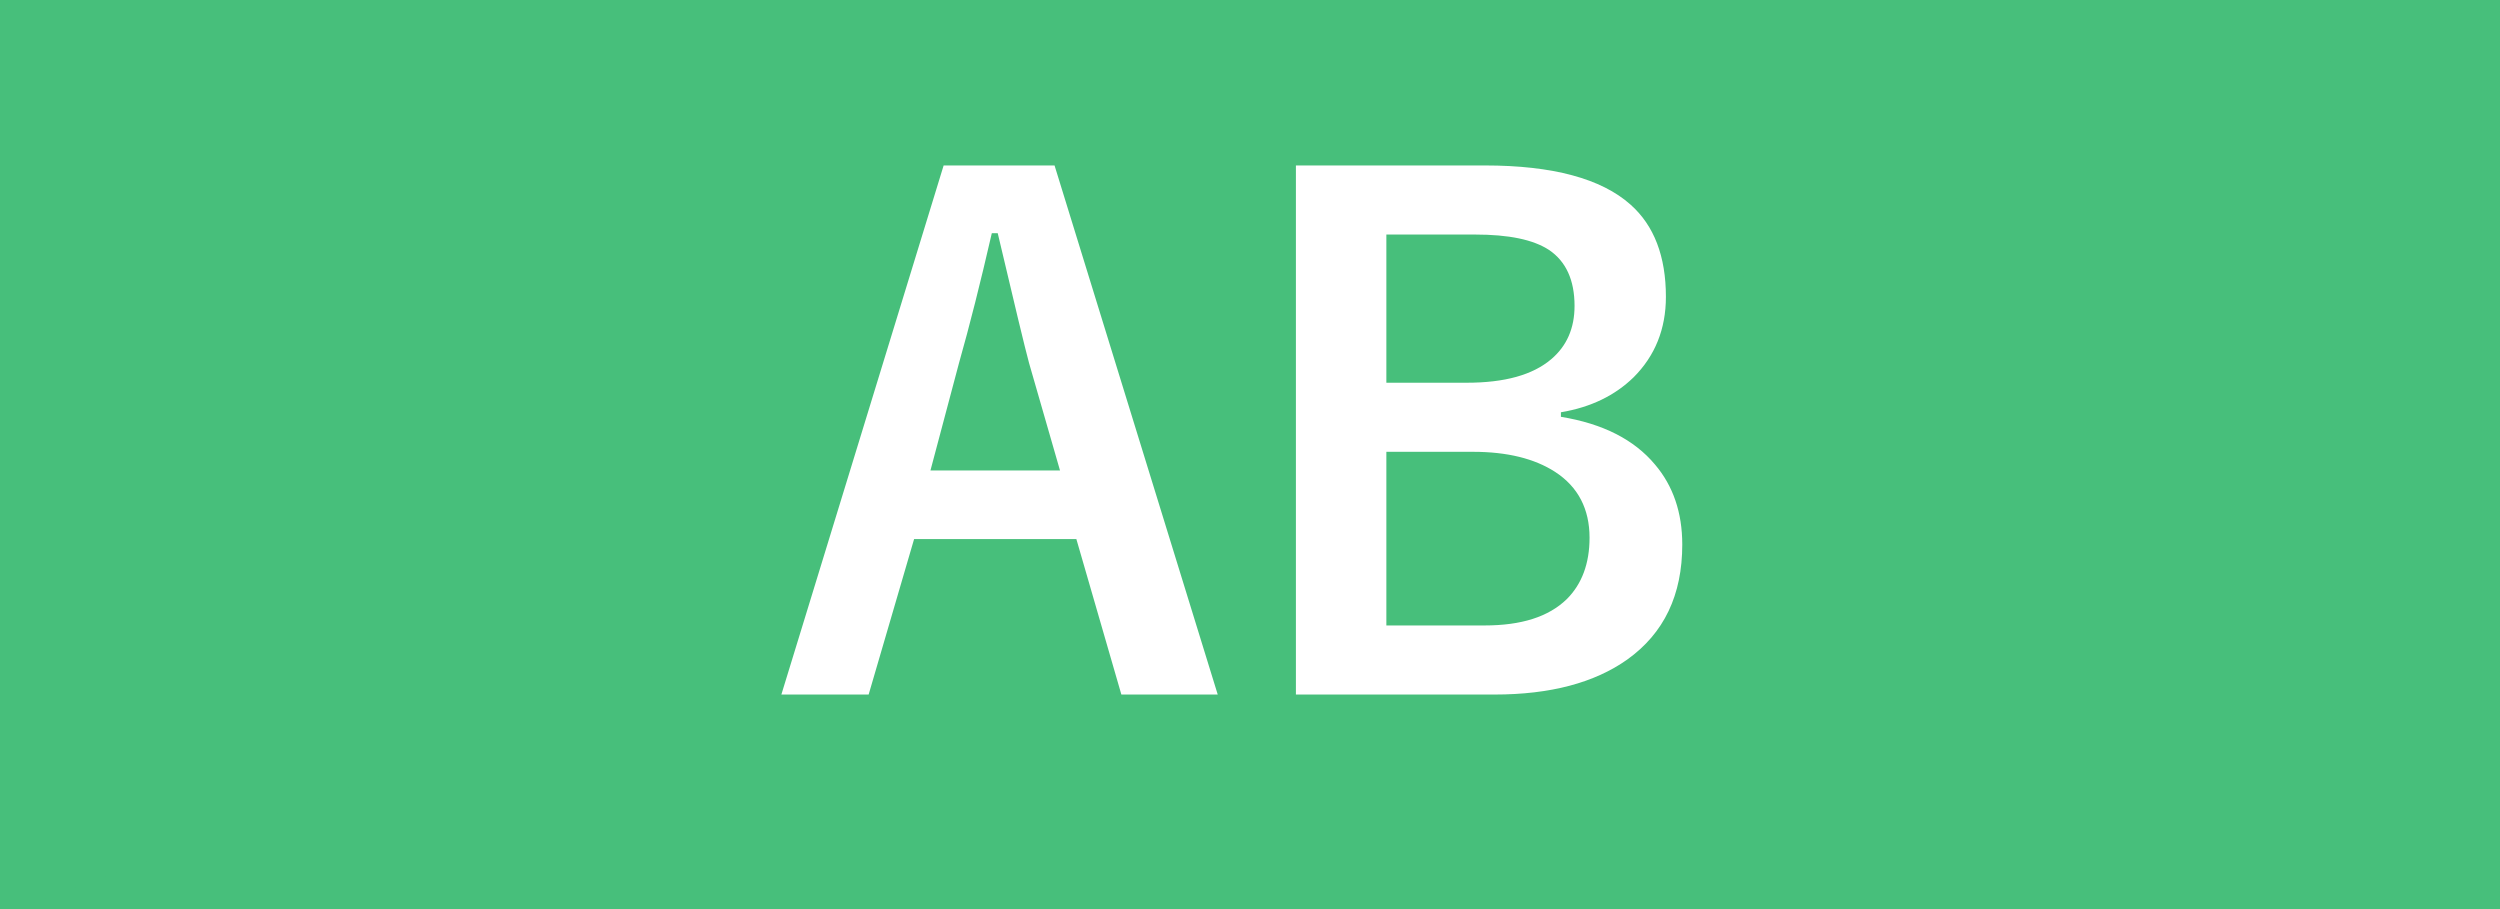
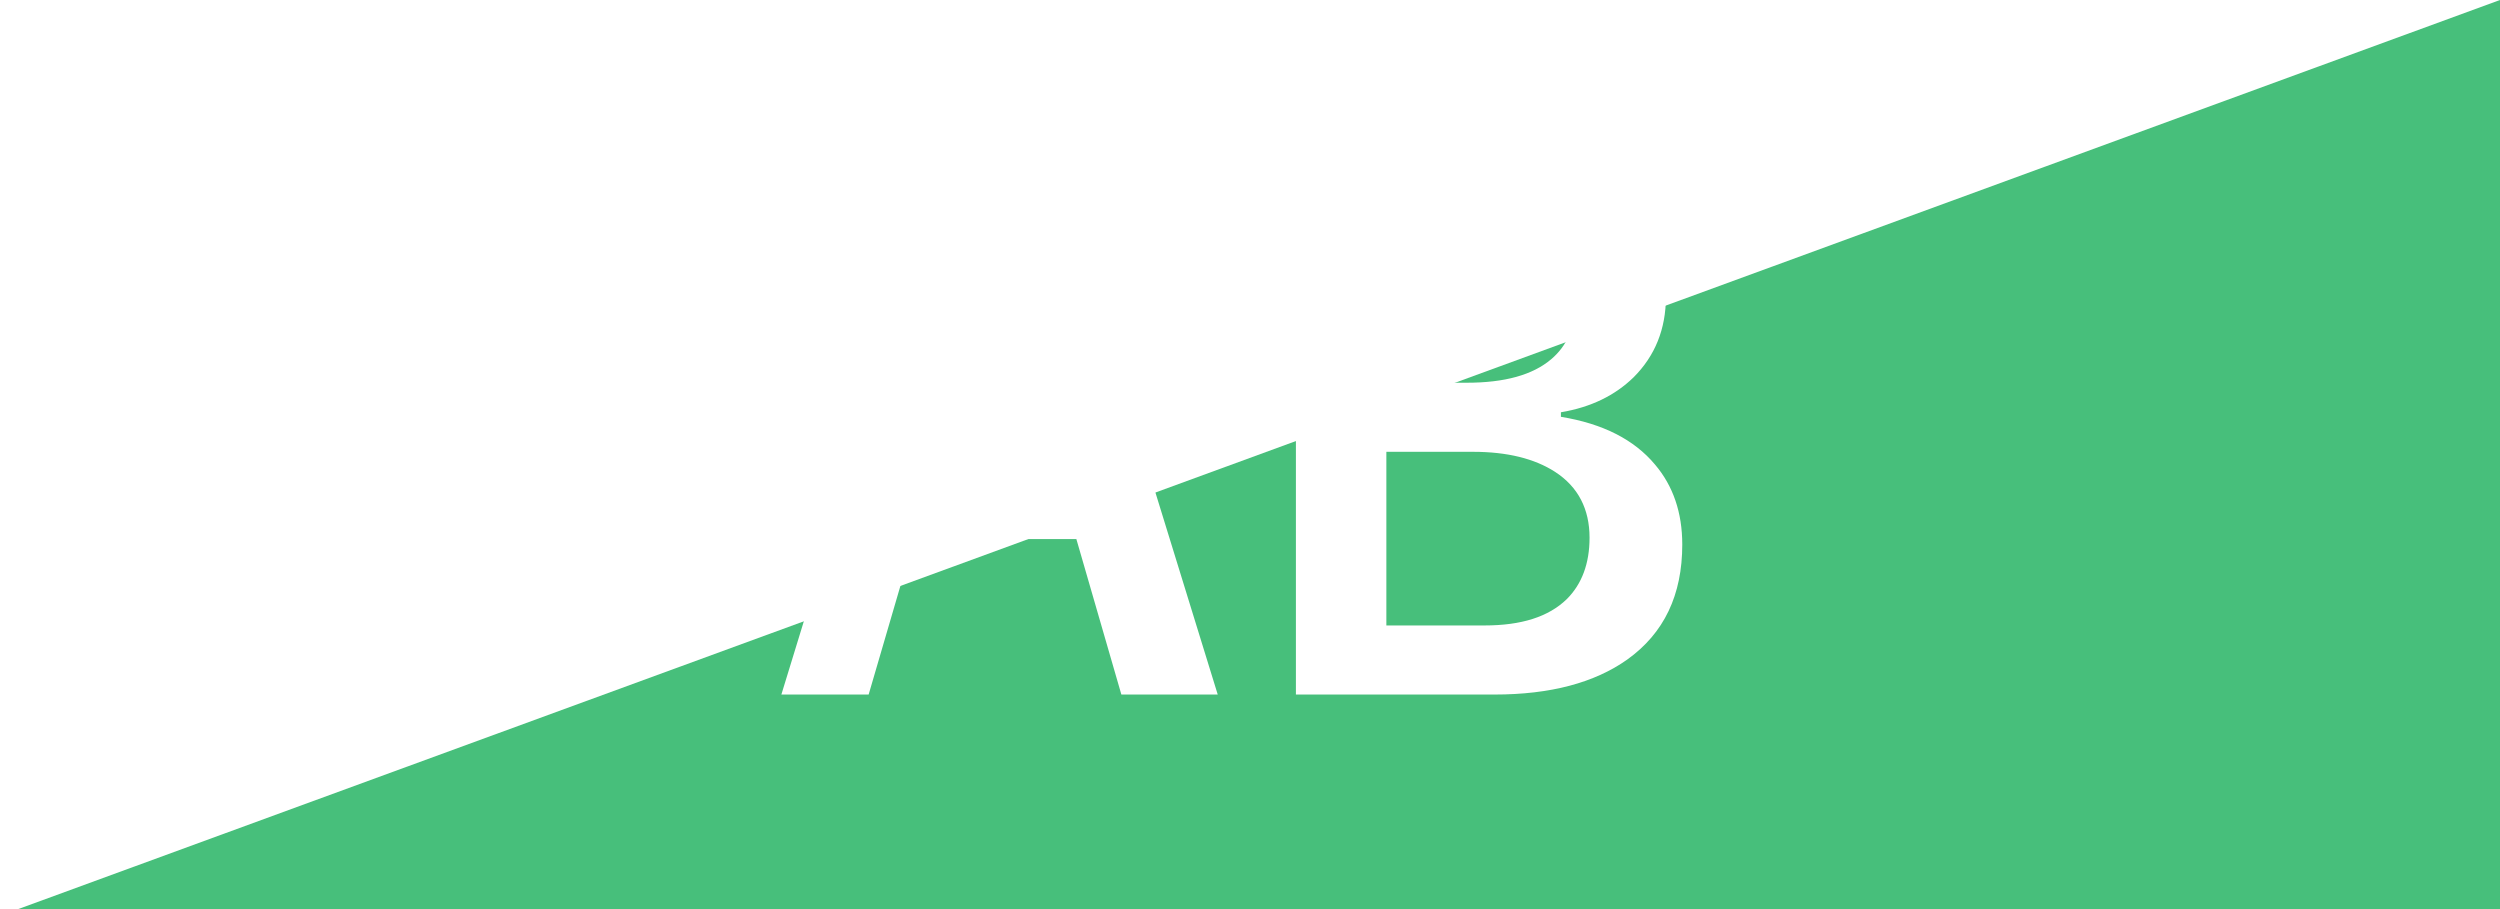
<svg xmlns="http://www.w3.org/2000/svg" width="55" height="20" viewBox="0 0 55 20">
  <g style="isolation:isolate">
-     <rect width="55" height="20" style="fill:#47bf7b;stroke-width:0px" />
    <polygon points="55 0 55 20 .4 20 55 0" style="fill:#47bf7b;mix-blend-mode:multiply;stroke-width:0px" />
    <path d="M23.2,3.64l3.59,11.64h-2.12l-.99-3.42h-3.57l-1,3.42h-1.92l3.57-11.64h2.45ZM23.32,10.35l-.68-2.36c-.09-.33-.32-1.29-.69-2.86h-.13c-.25,1.09-.49,2.04-.72,2.85l-.63,2.37h2.85Z" style="fill:#fff;stroke-width:0px" />
-     <path d="M28.52,3.64h4.15c1.49,0,2.56.29,3.2.86.52.46.78,1.14.78,2.03,0,.71-.24,1.3-.71,1.77-.41.4-.94.66-1.6.77v.1c.92.15,1.61.5,2.07,1.05.4.47.6,1.06.6,1.76,0,1.11-.4,1.95-1.21,2.53-.72.51-1.69.77-2.92.77h-4.37V3.64ZM30.5,5.15v3.27h1.77c.83,0,1.45-.17,1.86-.52.34-.29.51-.68.51-1.17,0-.57-.19-.98-.56-1.23-.35-.23-.89-.34-1.63-.34h-1.95ZM30.5,9.94v3.82h2.16c.81,0,1.41-.19,1.81-.58.33-.33.5-.78.5-1.35,0-.63-.25-1.12-.76-1.45-.45-.29-1.05-.44-1.8-.44h-1.9Z" style="fill:#fff;stroke-width:0px" />
+     <path d="M28.52,3.64h4.15c1.49,0,2.56.29,3.2.86.52.46.78,1.14.78,2.03,0,.71-.24,1.3-.71,1.77-.41.4-.94.66-1.6.77v.1c.92.15,1.61.5,2.07,1.05.4.47.6,1.06.6,1.76,0,1.11-.4,1.95-1.21,2.53-.72.51-1.69.77-2.92.77h-4.37V3.64M30.5,5.15v3.27h1.77c.83,0,1.45-.17,1.86-.52.34-.29.51-.68.51-1.17,0-.57-.19-.98-.56-1.23-.35-.23-.89-.34-1.63-.34h-1.95ZM30.5,9.94v3.82h2.16c.81,0,1.41-.19,1.81-.58.33-.33.5-.78.5-1.35,0-.63-.25-1.12-.76-1.45-.45-.29-1.05-.44-1.8-.44h-1.9Z" style="fill:#fff;stroke-width:0px" />
  </g>
</svg>